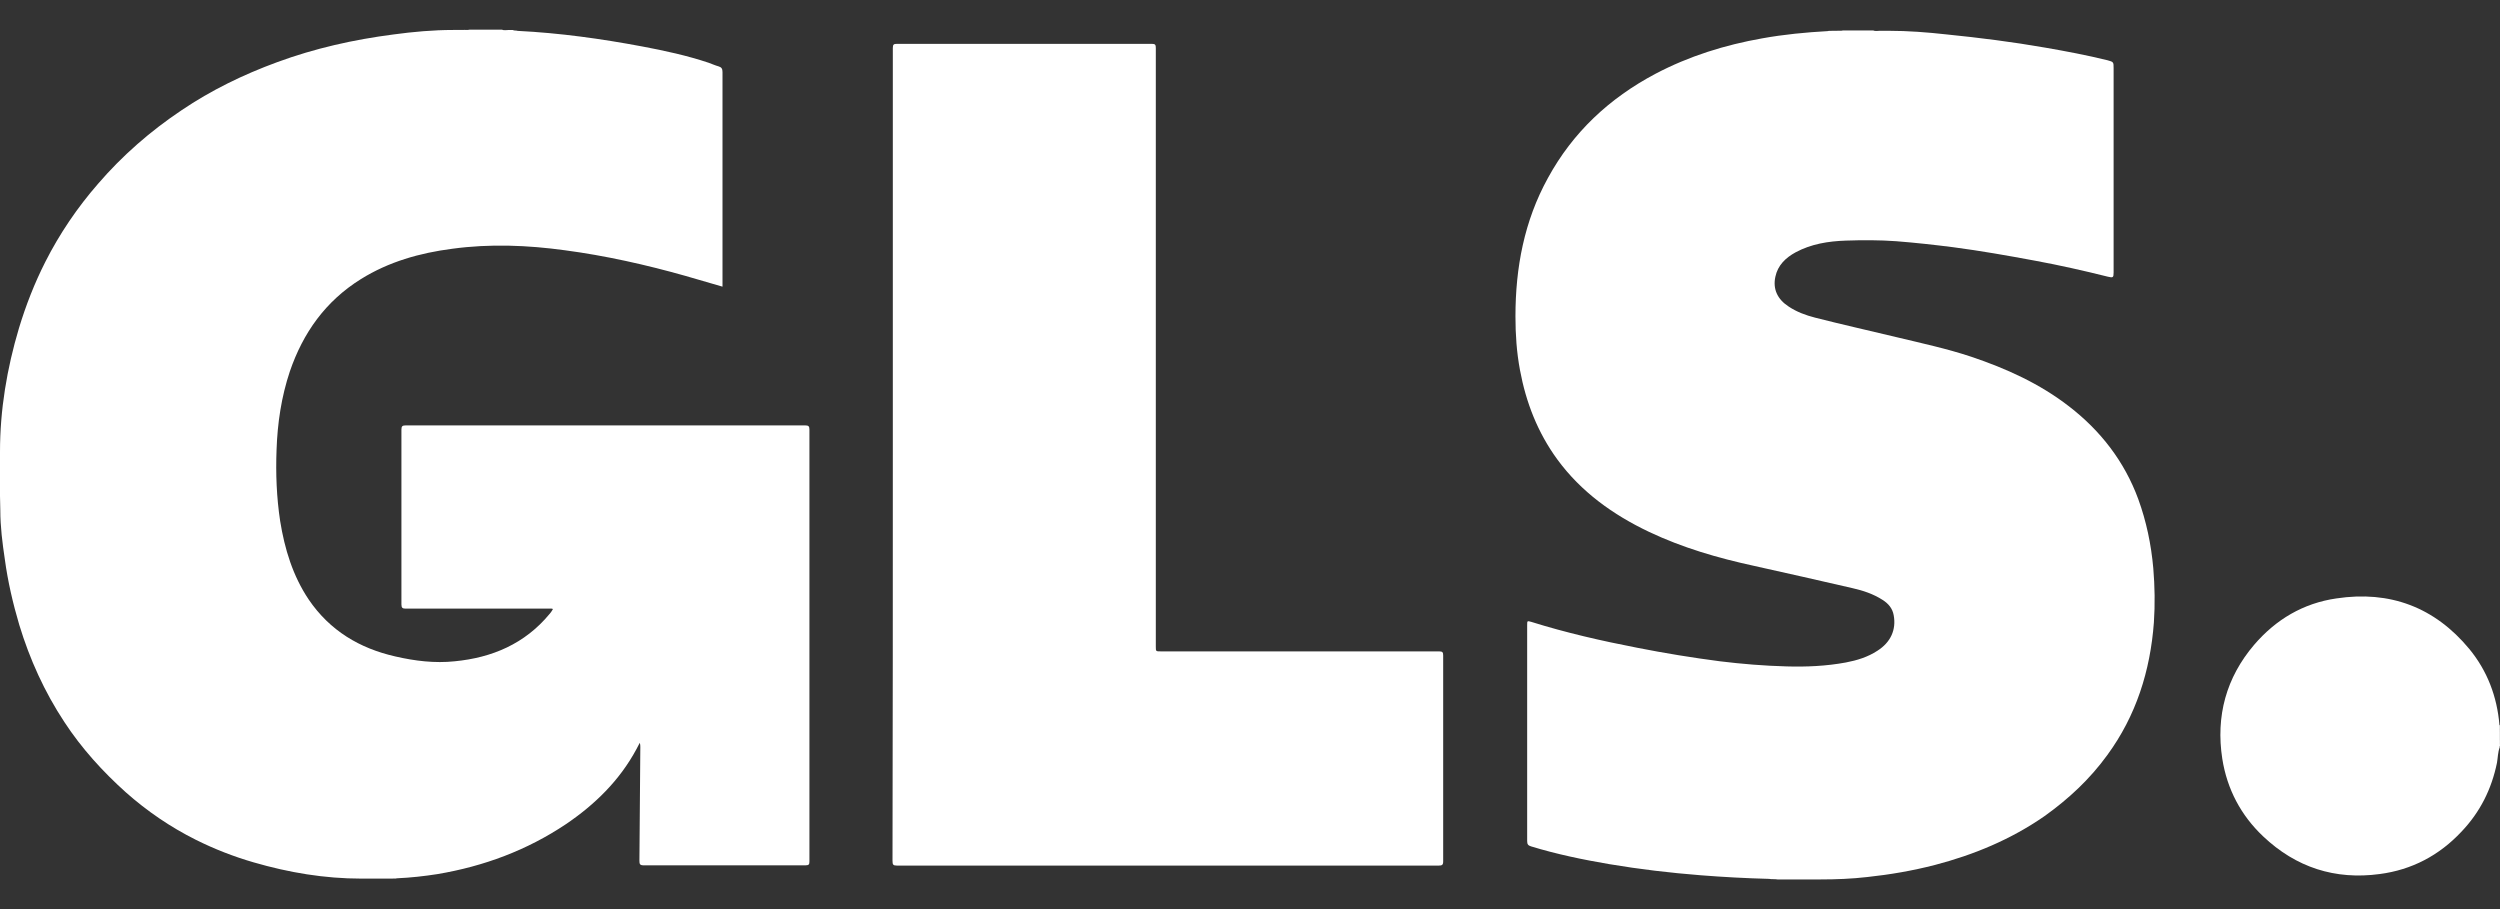
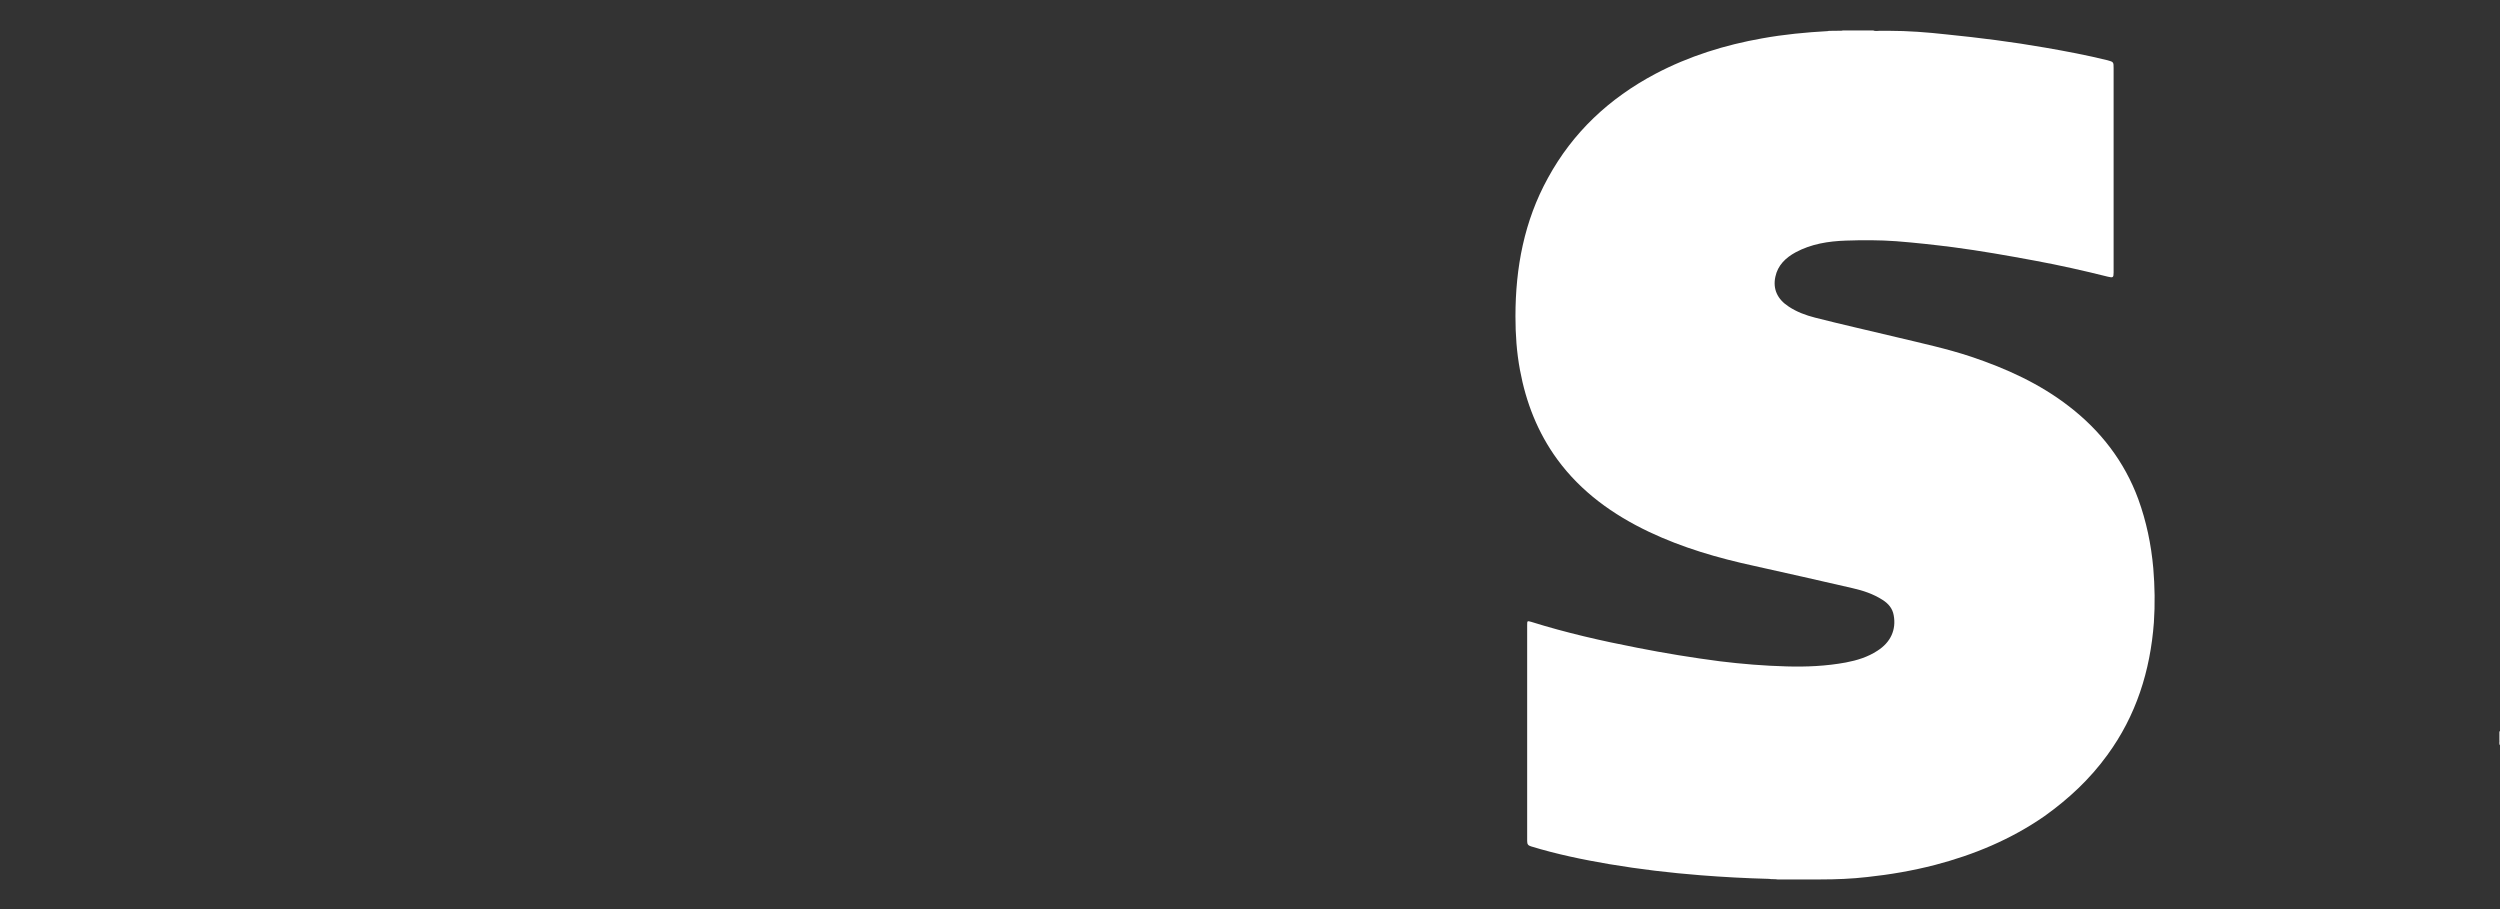
<svg xmlns="http://www.w3.org/2000/svg" version="1.1" id="Ebene_1" x="0px" y="0px" viewBox="0 0 71.495 26" style="enable-background:new 0 0 71.495 26;" xml:space="preserve">
  <rect x="0" y="0" width="71.495" height="26" fill="#333333" stroke="none" />
  <style type="text/css">
	.st0{fill:#FFFFFF;}
</style>
  <g>
    <path class="st0" d="M71.469,21.167c0-0.086,0-0.172,0-0.25c0.009-0.009,0.009,0,0.017,0   c0,0.086,0,0.164,0,0.25C71.486,21.175,71.477,21.175,71.469,21.167z" />
-     <path class="st0" d="M71.486,20.917c-0.009,0-0.009,0-0.017,0c0-0.06,0-0.12,0-0.181c0.009,0,0.009,0,0.017,0   C71.486,20.797,71.486,20.857,71.486,20.917z" />
-     <path class="st0" d="M71.469,21.167c0.009,0,0.009,0,0.017,0c0,0.052,0,0.095,0,0.146   C71.452,21.27,71.477,21.218,71.469,21.167z" />
-     <path class="st0" d="M14.802,0.883c1.205,0.06,2.384,0.224,3.571,0.447   c0.637,0.12,1.274,0.258,1.893,0.465c0.095,0.034,0.189,0.077,0.284,0.103   c0.086,0.026,0.112,0.069,0.112,0.164c0,1.928,0,3.864,0,5.792c0,0.112,0,0.224,0,0.344   c-0.361-0.103-0.714-0.207-1.067-0.31c-1.127-0.318-2.28-0.577-3.442-0.731   c-1.067-0.146-2.143-0.189-3.218-0.043c-0.929,0.12-1.816,0.37-2.616,0.869   c-1.007,0.628-1.652,1.532-2.031,2.642c-0.241,0.723-0.353,1.472-0.379,2.237   c-0.026,0.68,0,1.36,0.103,2.04c0.129,0.8,0.361,1.566,0.818,2.246   c0.602,0.886,1.454,1.394,2.478,1.626c0.559,0.129,1.127,0.198,1.695,0.138   c1.067-0.103,2.005-0.499,2.711-1.351c0.034-0.034,0.06-0.077,0.086-0.12   c0.009-0.009,0.009-0.017,0.009-0.026c-0.034-0.017-0.077-0.009-0.112-0.009   c-1.36,0-2.728,0-4.088,0c-0.095,0-0.129-0.017-0.129-0.12c0-1.669,0-3.33,0-5   c0-0.095,0.026-0.12,0.12-0.12c3.812,0,7.616,0,11.428,0c0.095,0,0.12,0.026,0.12,0.12   c0,4.113,0,8.235,0,12.349c0,0.086-0.017,0.112-0.112,0.112c-1.54,0-3.081,0-4.63,0   c-0.103,0-0.12-0.034-0.12-0.129c0.009-1.084,0.017-2.169,0.026-3.253c0-0.034,0-0.077-0.017-0.12   c-0.034,0.06-0.06,0.12-0.095,0.181c-0.482,0.895-1.188,1.583-2.014,2.143   c-1.119,0.749-2.349,1.205-3.675,1.429c-0.387,0.06-0.766,0.103-1.162,0.12   c-0.043,0.017-0.086,0-0.129,0.009c-0.086,0-0.172,0-0.258,0c-0.052,0-0.103,0-0.146,0   c-0.103,0-0.215,0-0.318,0c-0.052,0-0.103,0-0.164,0c-1.05,0-2.074-0.172-3.081-0.465   c-0.568-0.164-1.119-0.379-1.652-0.645c-0.723-0.361-1.394-0.818-2.005-1.36   C2.934,22.062,2.332,21.399,1.842,20.65c-0.568-0.861-0.99-1.79-1.291-2.78   c-0.181-0.611-0.327-1.239-0.413-1.876c-0.069-0.465-0.129-0.929-0.129-1.403   C0.009,14.454,0,14.317,0,14.179c0-0.052,0-0.103,0-0.164c0-0.103,0-0.198,0-0.301   c0-0.112,0-0.232,0-0.344c0-0.095,0-0.189,0-0.284c0-0.052,0-0.103,0-0.164   c0-1.205,0.198-2.384,0.542-3.537c0.198-0.654,0.447-1.291,0.757-1.902   C1.704,6.684,2.212,5.935,2.805,5.255c0.697-0.809,1.497-1.506,2.384-2.1   C6.041,2.579,6.962,2.131,7.926,1.778c1.076-0.396,2.186-0.645,3.322-0.792   c0.568-0.077,1.145-0.129,1.712-0.129c0.043,0,0.077,0,0.12,0c0.052,0,0.103,0,0.155,0   C13.296,0.849,13.364,0.866,13.425,0.849c0.31,0,0.62,0,0.929,0c0.06,0.026,0.129,0.009,0.189,0.009   c0.043,0,0.086,0,0.12,0C14.715,0.883,14.758,0.866,14.802,0.883z" />
+     <path class="st0" d="M71.469,21.167c0.009,0,0.009,0,0.017,0c0,0.052,0,0.095,0,0.146   C71.452,21.27,71.477,21.218,71.469,21.167" />
    <path class="st0" d="M50.592,25.134c-0.654-0.017-1.308-0.052-1.953-0.103   c-0.878-0.069-1.747-0.172-2.616-0.318c-0.757-0.129-1.506-0.284-2.237-0.508   c-0.086-0.026-0.112-0.06-0.112-0.155c0-2.057,0-4.113,0-6.17c0-0.129,0-0.129,0.12-0.095   c0.99,0.31,2.005,0.542,3.029,0.74c0.783,0.155,1.575,0.284,2.367,0.387   c0.628,0.077,1.265,0.129,1.902,0.146c0.568,0.017,1.136-0.009,1.695-0.112   c0.318-0.06,0.628-0.155,0.904-0.336c0.379-0.241,0.542-0.602,0.465-1.015   c-0.034-0.198-0.155-0.336-0.318-0.439c-0.267-0.172-0.559-0.267-0.861-0.336   c-0.938-0.215-1.876-0.43-2.814-0.637c-1.033-0.224-2.04-0.516-3.003-0.972   c-1.033-0.491-1.945-1.145-2.625-2.074c-0.559-0.766-0.895-1.626-1.067-2.556   c-0.095-0.508-0.129-1.015-0.129-1.532c0-1.394,0.25-2.728,0.929-3.959   c0.714-1.308,1.756-2.28,3.072-2.978c0.964-0.508,1.988-0.826,3.055-1.015   c0.62-0.112,1.248-0.172,1.876-0.207c0.043-0.017,0.086,0,0.12-0.009c0.043,0,0.095,0,0.138,0   c0.06-0.009,0.112,0.009,0.172-0.009c0.293,0,0.577,0,0.869,0c0.06,0.026,0.129,0.009,0.189,0.009   c0.043,0,0.095,0,0.138,0c0.043,0,0.077,0,0.12,0c0.551,0,1.102,0.043,1.644,0.103   c0.947,0.095,1.893,0.215,2.831,0.379c0.594,0.103,1.188,0.215,1.781,0.361   C60.445,1.77,60.445,1.778,60.445,1.95c0,1.936,0,3.872,0,5.809c0,0.009,0,0.017,0,0.034   c0,0.146-0.017,0.155-0.164,0.12c-0.688-0.172-1.377-0.327-2.074-0.456   c-0.783-0.146-1.566-0.284-2.349-0.387c-0.542-0.069-1.084-0.129-1.635-0.172   c-0.473-0.034-0.955-0.034-1.437-0.017c-0.499,0.017-0.99,0.095-1.437,0.336   c-0.284,0.155-0.508,0.37-0.577,0.697c-0.077,0.353,0.06,0.645,0.379,0.852   c0.232,0.155,0.491,0.25,0.757,0.318c0.774,0.198,1.549,0.37,2.332,0.559   c0.714,0.172,1.437,0.327,2.134,0.559c0.998,0.336,1.953,0.766,2.797,1.42   c0.904,0.697,1.583,1.575,1.979,2.651c0.232,0.637,0.37,1.299,0.43,1.979   c0.043,0.516,0.052,1.033,0.017,1.549c-0.103,1.385-0.508,2.668-1.334,3.795   c-0.499,0.688-1.11,1.256-1.799,1.747c-0.955,0.663-2.014,1.102-3.132,1.394   c-0.637,0.164-1.282,0.275-1.928,0.344c-0.447,0.052-0.895,0.069-1.334,0.069   c-0.06,0-0.12,0-0.181,0c-0.12,0-0.241,0-0.361,0c-0.077,0-0.155,0-0.232,0c-0.155,0-0.31,0-0.465,0   C50.747,25.134,50.669,25.151,50.592,25.134z" />
-     <path class="st0" d="M71.486,21.373c-0.052,0.138-0.052,0.293-0.077,0.439   c-0.155,0.757-0.482,1.411-1.015,1.971c-0.637,0.68-1.42,1.093-2.341,1.213   c-1.274,0.172-2.392-0.189-3.33-1.076c-0.637-0.602-1.033-1.351-1.17-2.22   c-0.189-1.222,0.112-2.323,0.912-3.261c0.62-0.723,1.403-1.188,2.349-1.325   c1.532-0.232,2.814,0.25,3.804,1.446c0.516,0.628,0.792,1.36,0.861,2.169   c0.017,0.06,0,0.12,0.009,0.189c0,0.077,0,0.155,0,0.241c0.009,0.052-0.009,0.103,0.009,0.155   C71.486,21.33,71.486,21.356,71.486,21.373z" />
-     <path class="st0" d="M25.533,13c0-3.872,0-7.754,0-11.626c0-0.103,0.026-0.12,0.12-0.12   c2.427,0,4.862,0,7.289,0c0.095,0,0.112,0.026,0.112,0.12c0,5.705,0,11.411,0,17.116   c0,0.138,0,0.138,0.138,0.138c2.651,0,5.31,0,7.96,0c0.103,0,0.12,0.026,0.12,0.12   c0,1.962,0,3.924,0,5.886c0,0.103-0.034,0.12-0.129,0.12c-5.163,0-10.327,0-15.49,0   c-0.112,0-0.129-0.026-0.129-0.138C25.533,20.745,25.533,16.872,25.533,13z" />
  </g>
</svg>